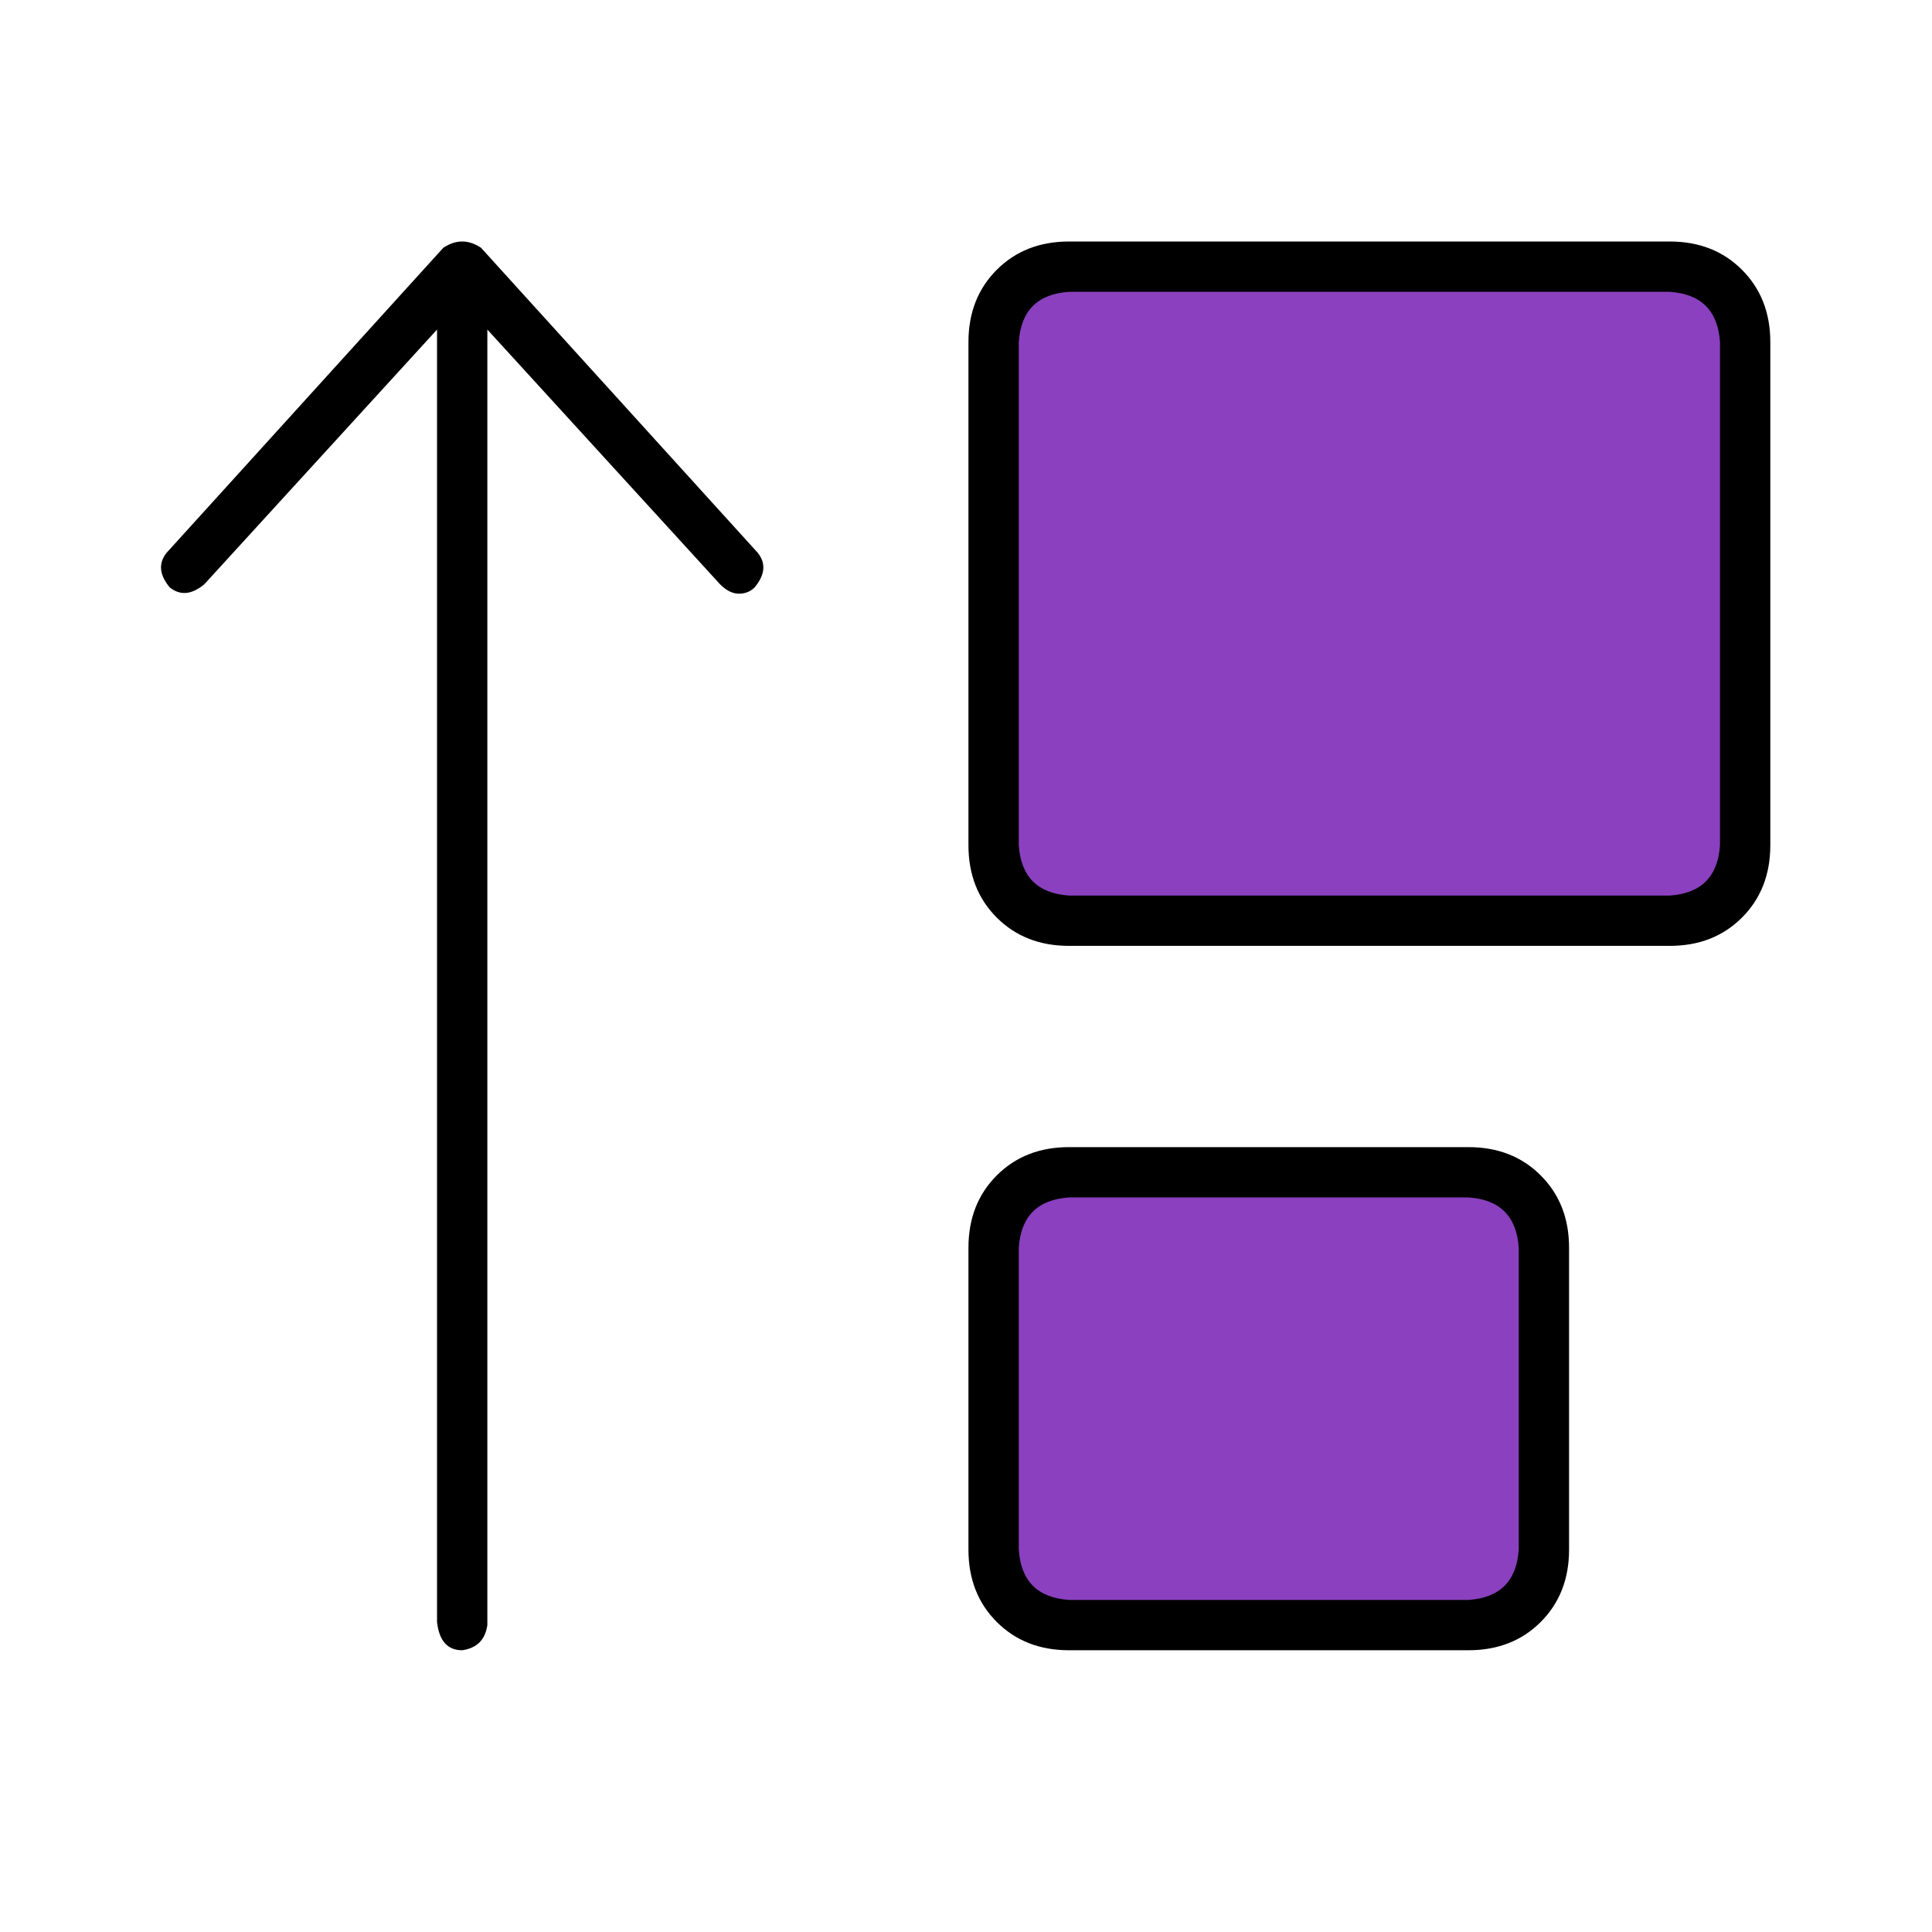
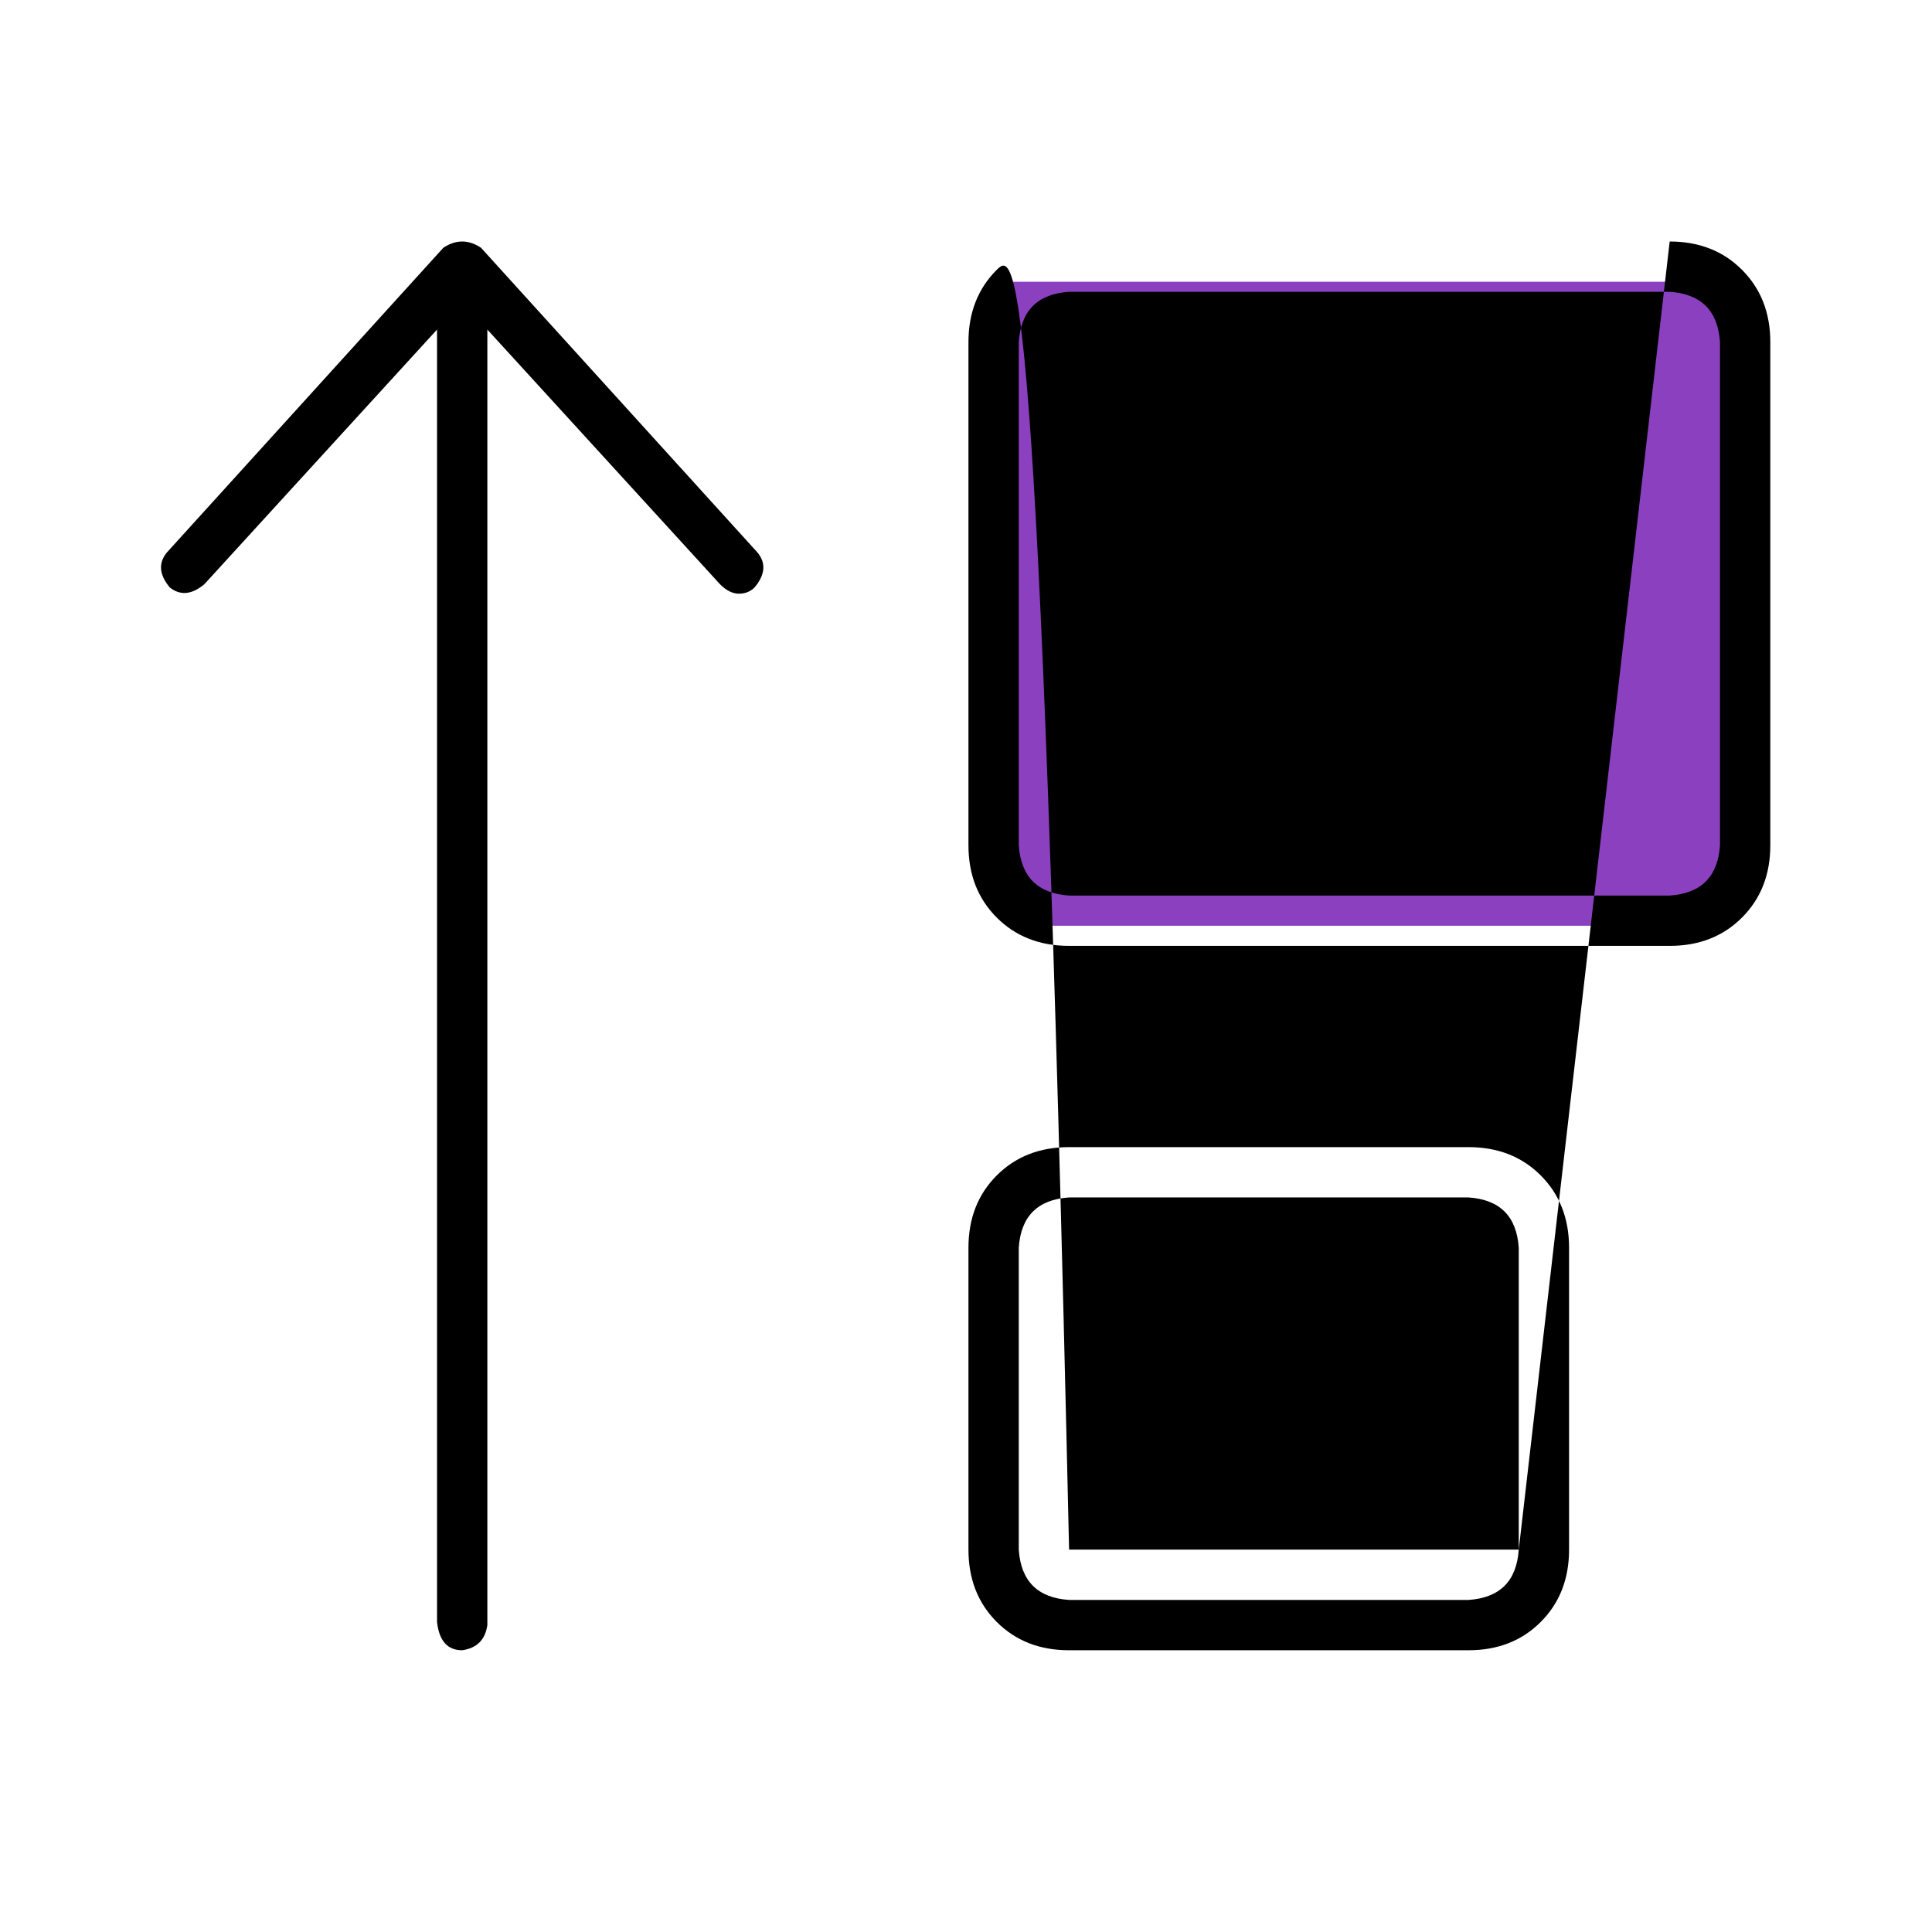
<svg xmlns="http://www.w3.org/2000/svg" width="48" height="48" viewBox="0 0 48 48" fill="none">
-   <rect x="25" y="29" width="13" height="11" fill="#8A40BF" />
  <rect x="25" y="7" width="18" height="16" fill="#8A40BF" />
-   <path d="M36.483 28.5H26.561C25.832 28.5 25.233 28.734 24.764 29.203C24.295 29.672 24.061 30.271 24.061 31V38.5C24.061 39.229 24.295 39.828 24.764 40.297C25.233 40.766 25.832 41 26.561 41H36.483C37.212 41 37.811 40.766 38.279 40.297C38.748 39.828 38.983 39.229 38.983 38.5V31C38.983 30.271 38.748 29.672 38.279 29.203C37.811 28.734 37.212 28.5 36.483 28.5ZM37.733 38.5C37.681 39.281 37.264 39.698 36.483 39.75H26.561C25.779 39.698 25.363 39.281 25.311 38.5V31C25.363 30.219 25.779 29.802 26.561 29.75H36.483C37.264 29.802 37.681 30.219 37.733 31V38.5ZM41.483 6H26.561C25.832 6 25.233 6.234 24.764 6.703C24.295 7.172 24.061 7.771 24.061 8.5V21C24.061 21.729 24.295 22.328 24.764 22.797C25.233 23.266 25.832 23.5 26.561 23.5H41.483C42.212 23.5 42.811 23.266 43.279 22.797C43.748 22.328 43.983 21.729 43.983 21V8.5C43.983 7.771 43.748 7.172 43.279 6.703C42.811 6.234 42.212 6 41.483 6ZM42.733 21C42.681 21.781 42.264 22.198 41.483 22.25H26.561C25.779 22.198 25.363 21.781 25.311 21V8.5C25.363 7.719 25.779 7.302 26.561 7.25H41.483C42.264 7.302 42.681 7.719 42.733 8.5V21ZM11.951 6.156C11.639 5.948 11.326 5.948 11.014 6.156L4.139 13.734C3.931 13.995 3.957 14.281 4.217 14.594C4.477 14.802 4.764 14.776 5.076 14.516L10.858 8.188V40.297C10.91 40.766 11.118 41 11.483 41C11.847 40.948 12.056 40.74 12.108 40.375V8.188L17.889 14.516C18.045 14.672 18.201 14.75 18.358 14.75C18.514 14.75 18.644 14.698 18.748 14.594C19.009 14.281 19.035 13.995 18.826 13.734L11.951 6.156Z" fill="black" />
+   <path d="M36.483 28.5H26.561C25.832 28.5 25.233 28.734 24.764 29.203C24.295 29.672 24.061 30.271 24.061 31V38.5C24.061 39.229 24.295 39.828 24.764 40.297C25.233 40.766 25.832 41 26.561 41H36.483C37.212 41 37.811 40.766 38.279 40.297C38.748 39.828 38.983 39.229 38.983 38.5V31C38.983 30.271 38.748 29.672 38.279 29.203C37.811 28.734 37.212 28.5 36.483 28.5ZM37.733 38.5C37.681 39.281 37.264 39.698 36.483 39.75H26.561C25.779 39.698 25.363 39.281 25.311 38.5V31C25.363 30.219 25.779 29.802 26.561 29.75H36.483C37.264 29.802 37.681 30.219 37.733 31V38.5ZH26.561C25.832 6 25.233 6.234 24.764 6.703C24.295 7.172 24.061 7.771 24.061 8.5V21C24.061 21.729 24.295 22.328 24.764 22.797C25.233 23.266 25.832 23.5 26.561 23.5H41.483C42.212 23.5 42.811 23.266 43.279 22.797C43.748 22.328 43.983 21.729 43.983 21V8.5C43.983 7.771 43.748 7.172 43.279 6.703C42.811 6.234 42.212 6 41.483 6ZM42.733 21C42.681 21.781 42.264 22.198 41.483 22.25H26.561C25.779 22.198 25.363 21.781 25.311 21V8.5C25.363 7.719 25.779 7.302 26.561 7.25H41.483C42.264 7.302 42.681 7.719 42.733 8.5V21ZM11.951 6.156C11.639 5.948 11.326 5.948 11.014 6.156L4.139 13.734C3.931 13.995 3.957 14.281 4.217 14.594C4.477 14.802 4.764 14.776 5.076 14.516L10.858 8.188V40.297C10.91 40.766 11.118 41 11.483 41C11.847 40.948 12.056 40.74 12.108 40.375V8.188L17.889 14.516C18.045 14.672 18.201 14.75 18.358 14.75C18.514 14.75 18.644 14.698 18.748 14.594C19.009 14.281 19.035 13.995 18.826 13.734L11.951 6.156Z" fill="black" />
</svg>